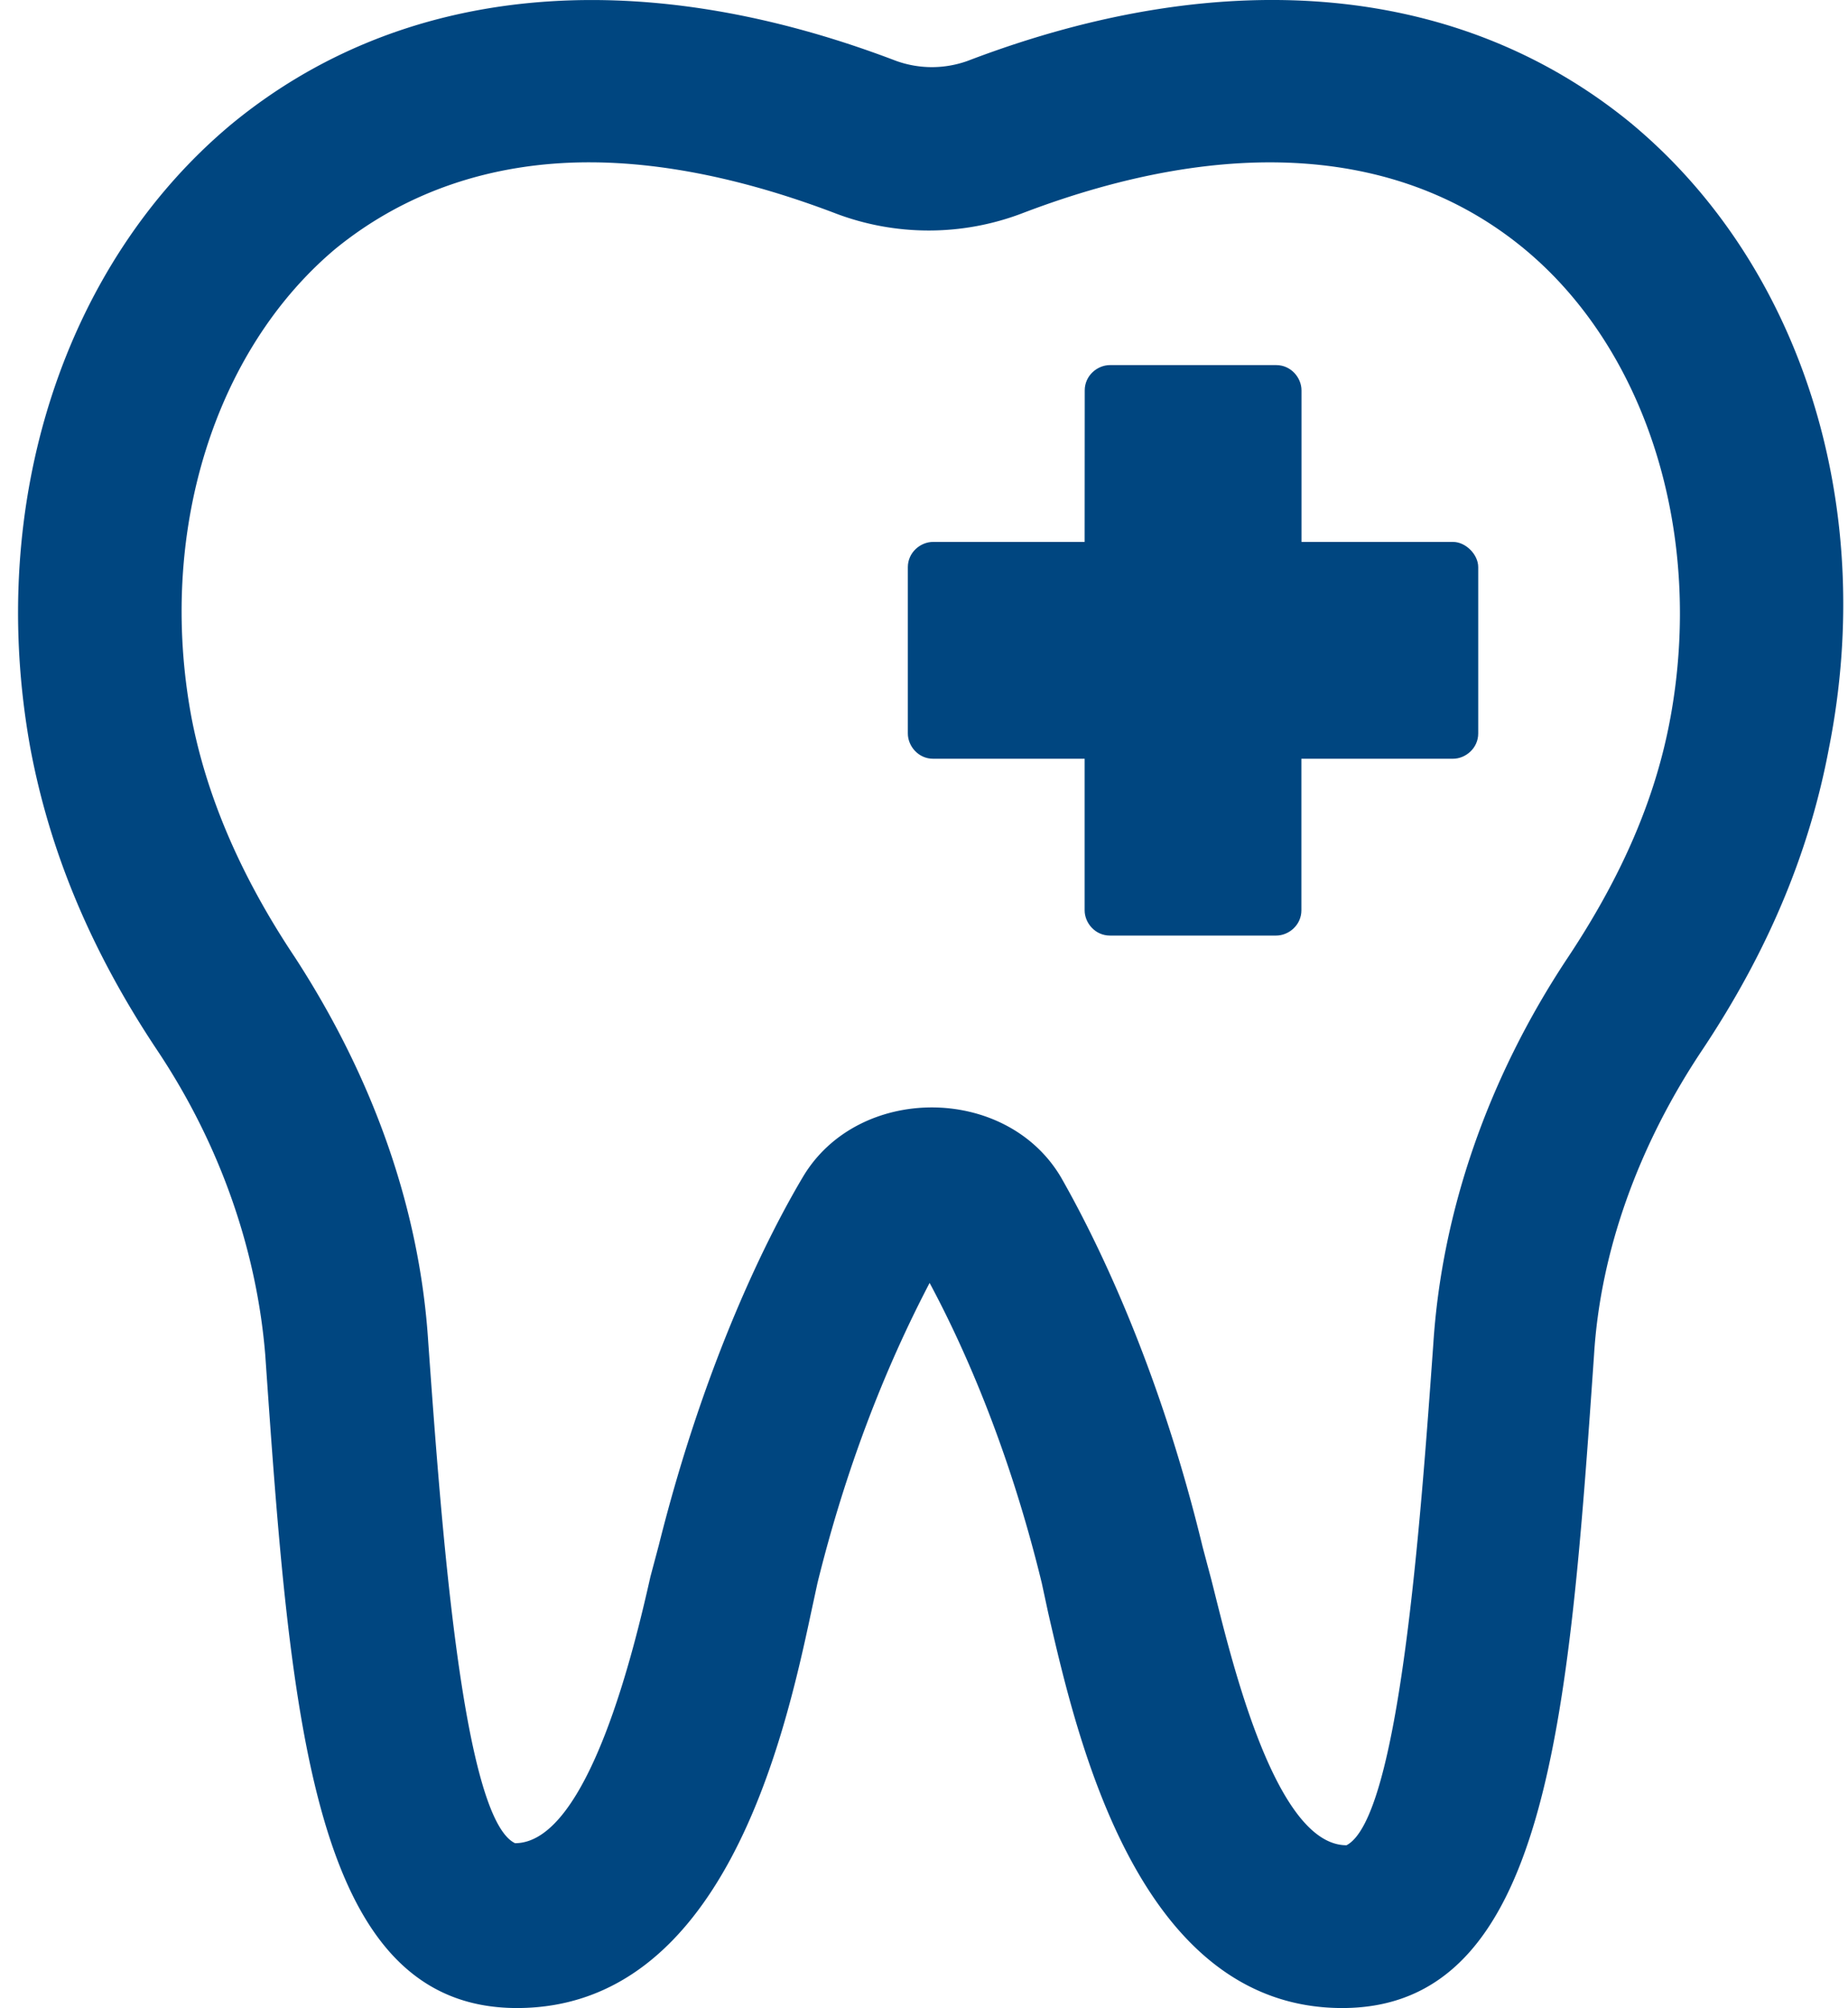
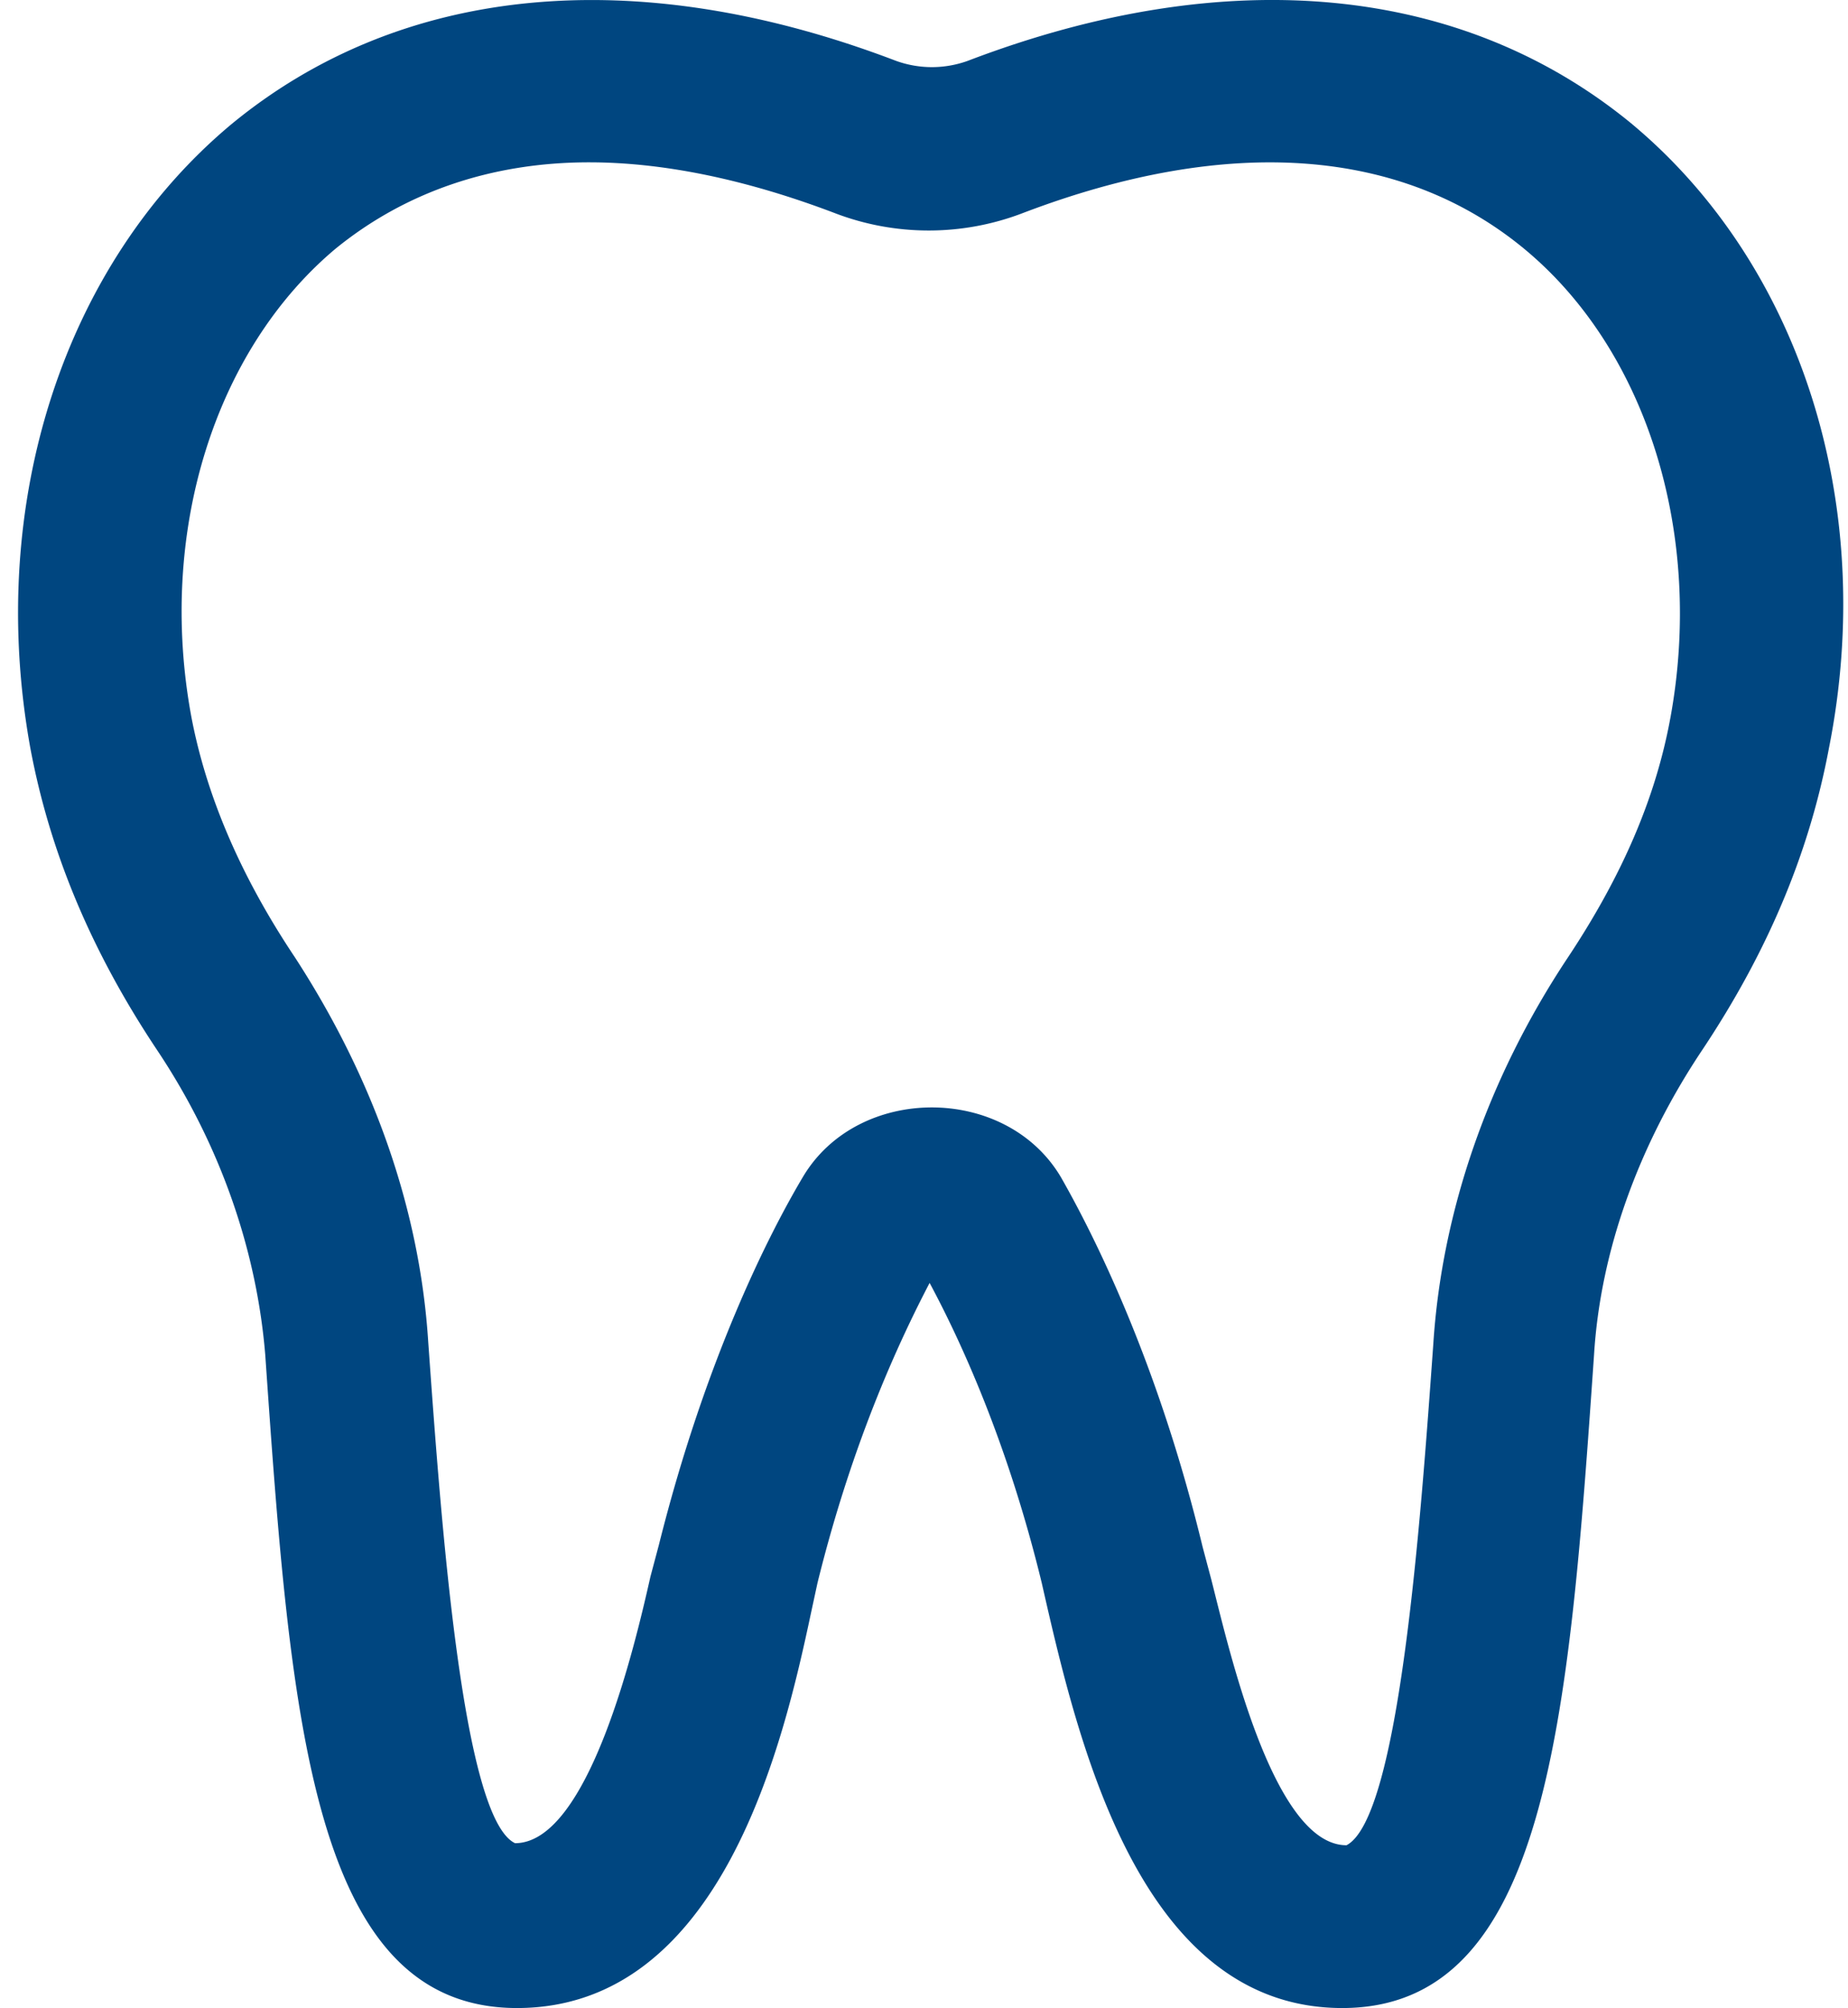
<svg xmlns="http://www.w3.org/2000/svg" width="81" height="88" viewBox="0 0 81 88">
  <g fill="none" fill-rule="evenodd" transform="translate(-21 -1)">
    <rect width="123" height="89" rx="3" />
    <g fill="#004680">
-       <path d="M92.544 6.445C85.124.328 74.826-.689 63.422 3.665a4.624 4.624 0 0 1-3.152 0C48.857-.688 38.56.333 31.14 6.446c-7.326 6.117-10.757 16.588-8.811 27.334.833 4.448 2.598 8.803 5.565 13.251 2.783 4.17 4.359 8.802 4.732 13.34C33.738 76.402 34.666 89 43.66 89c8.996 0 11.689-11.677 12.89-17.326l.28-1.296c1.576-6.392 3.71-10.84 4.916-13.156 1.392 2.595 3.431 7.043 4.917 13.156l.279 1.296C68.24 77.328 70.932 89 79.833 89c8.996 0 9.924-12.603 11.036-28.63.279-4.538 1.949-9.17 4.732-13.34 2.967-4.448 4.731-8.802 5.565-13.25 2.134-10.747-1.297-21.217-8.623-27.335zm1.666 26.039c-.648 3.522-2.134 6.95-4.543 10.56-3.431 5.191-5.47 11.025-5.844 16.864-.558 7.781-1.486 20.753-3.804 21.958-3.247 0-5.196-8.802-5.935-11.676l-.37-1.39c-1.949-8.057-4.731-13.616-6.213-16.211-2.413-4.076-8.906-4.076-11.315 0-1.485 2.5-4.268 7.97-6.308 16.12l-.37 1.39c-.648 2.874-2.687 11.677-5.934 11.677-2.319-1.112-3.246-14.178-3.804-21.96-.37-5.837-2.413-11.581-5.844-16.862-2.413-3.612-3.895-7.134-4.543-10.561-1.486-8.06 1.021-16.03 6.307-20.479 3.062-2.501 6.863-3.8 11.13-3.8 3.247 0 6.863.742 10.761 2.222a11.505 11.505 0 0 0 8.254 0c8.996-3.428 16.6-2.874 21.98 1.574 5.378 4.452 7.881 12.513 6.396 20.573z" />
-       <path d="M84.689 24.75h-6.643v-6.643c0-.556-.462-1.107-1.107-1.107h-7.288c-.555 0-1.106.461-1.106 1.107l-.004 6.642h-6.643c-.555 0-1.106.462-1.106 1.107v7.288c0 .555.461 1.107 1.106 1.107h6.643v6.642c0 .556.461 1.107 1.107 1.107h7.288c.555 0 1.106-.461 1.106-1.107v-6.642h6.643c.555 0 1.107-.462 1.107-1.107v-7.288c.003-.552-.548-1.107-1.103-1.107z" />
+       <path d="M92.544 6.445C85.124.328 74.826-.689 63.422 3.665a4.624 4.624 0 0 1-3.152 0C48.857-.688 38.56.333 31.14 6.446c-7.326 6.117-10.757 16.588-8.811 27.334.833 4.448 2.598 8.803 5.565 13.251 2.783 4.17 4.359 8.802 4.732 13.34C33.738 76.402 34.666 89 43.66 89c8.996 0 11.689-11.677 12.89-17.326l.28-1.296c1.576-6.392 3.71-10.84 4.916-13.156 1.392 2.595 3.431 7.043 4.917 13.156C68.24 77.328 70.932 89 79.833 89c8.996 0 9.924-12.603 11.036-28.63.279-4.538 1.949-9.17 4.732-13.34 2.967-4.448 4.731-8.802 5.565-13.25 2.134-10.747-1.297-21.217-8.623-27.335zm1.666 26.039c-.648 3.522-2.134 6.95-4.543 10.56-3.431 5.191-5.47 11.025-5.844 16.864-.558 7.781-1.486 20.753-3.804 21.958-3.247 0-5.196-8.802-5.935-11.676l-.37-1.39c-1.949-8.057-4.731-13.616-6.213-16.211-2.413-4.076-8.906-4.076-11.315 0-1.485 2.5-4.268 7.97-6.308 16.12l-.37 1.39c-.648 2.874-2.687 11.677-5.934 11.677-2.319-1.112-3.246-14.178-3.804-21.96-.37-5.837-2.413-11.581-5.844-16.862-2.413-3.612-3.895-7.134-4.543-10.561-1.486-8.06 1.021-16.03 6.307-20.479 3.062-2.501 6.863-3.8 11.13-3.8 3.247 0 6.863.742 10.761 2.222a11.505 11.505 0 0 0 8.254 0c8.996-3.428 16.6-2.874 21.98 1.574 5.378 4.452 7.881 12.513 6.396 20.573z" />
    </g>
  </g>
</svg>